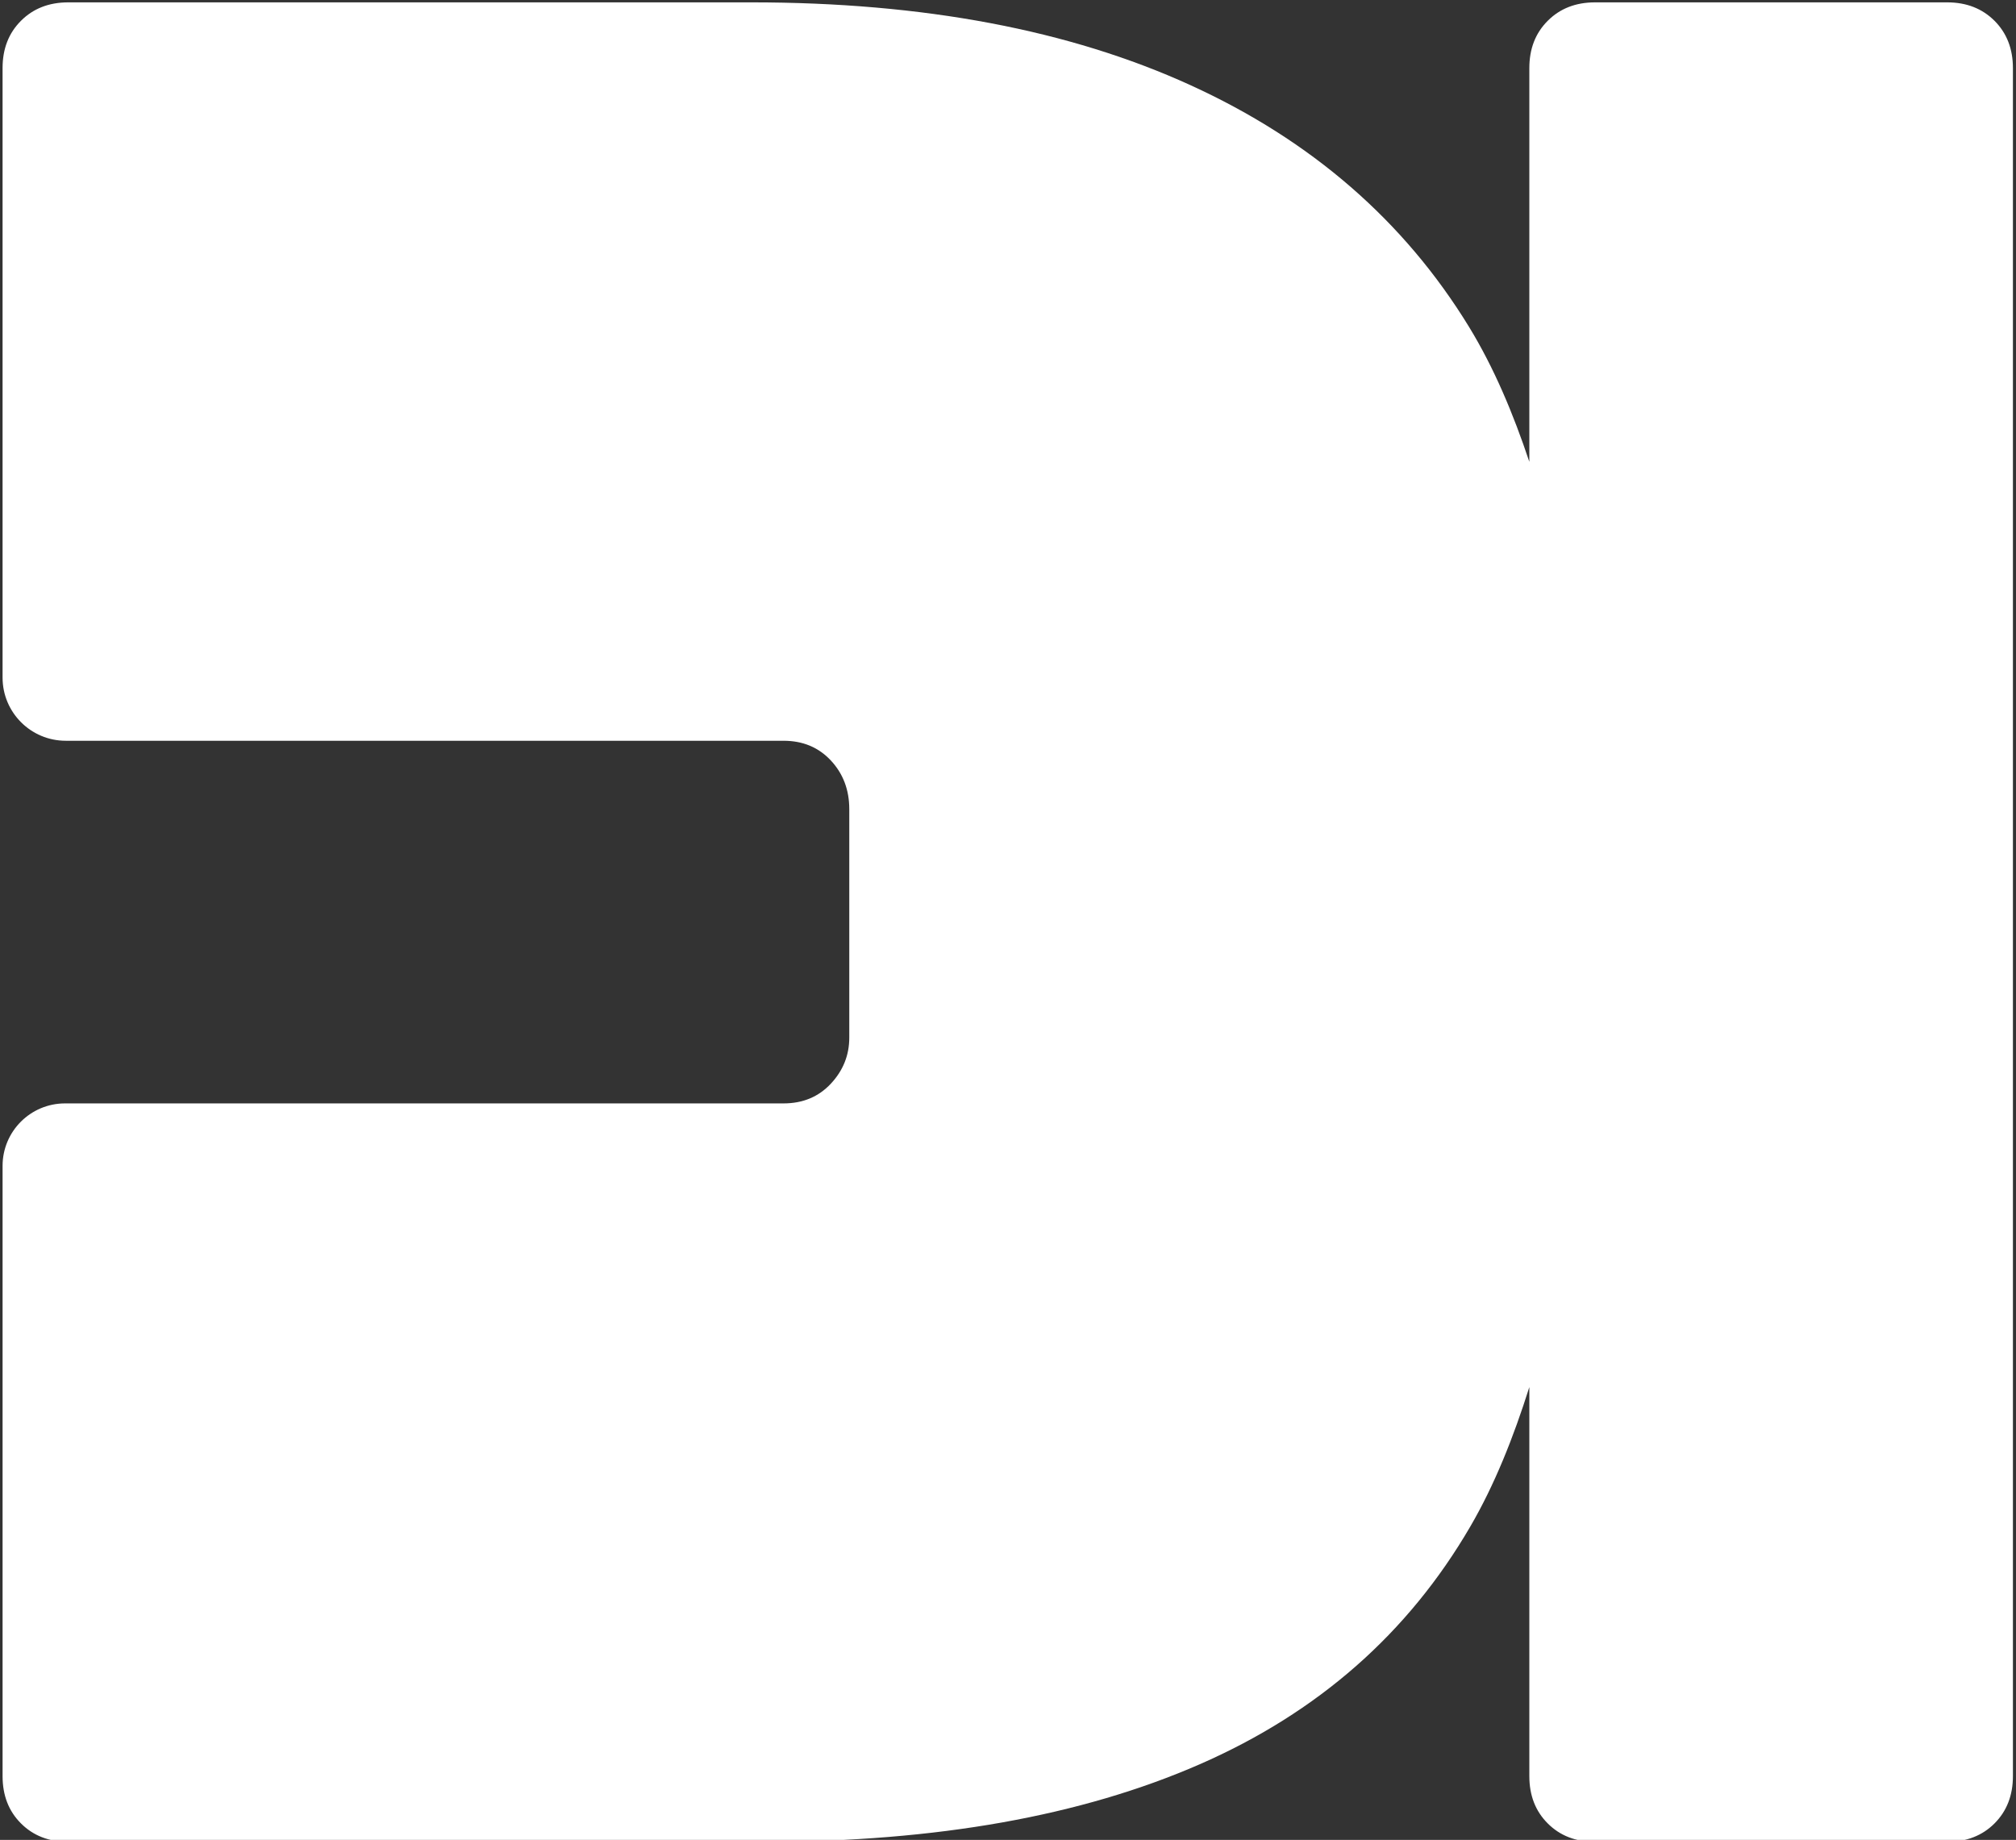
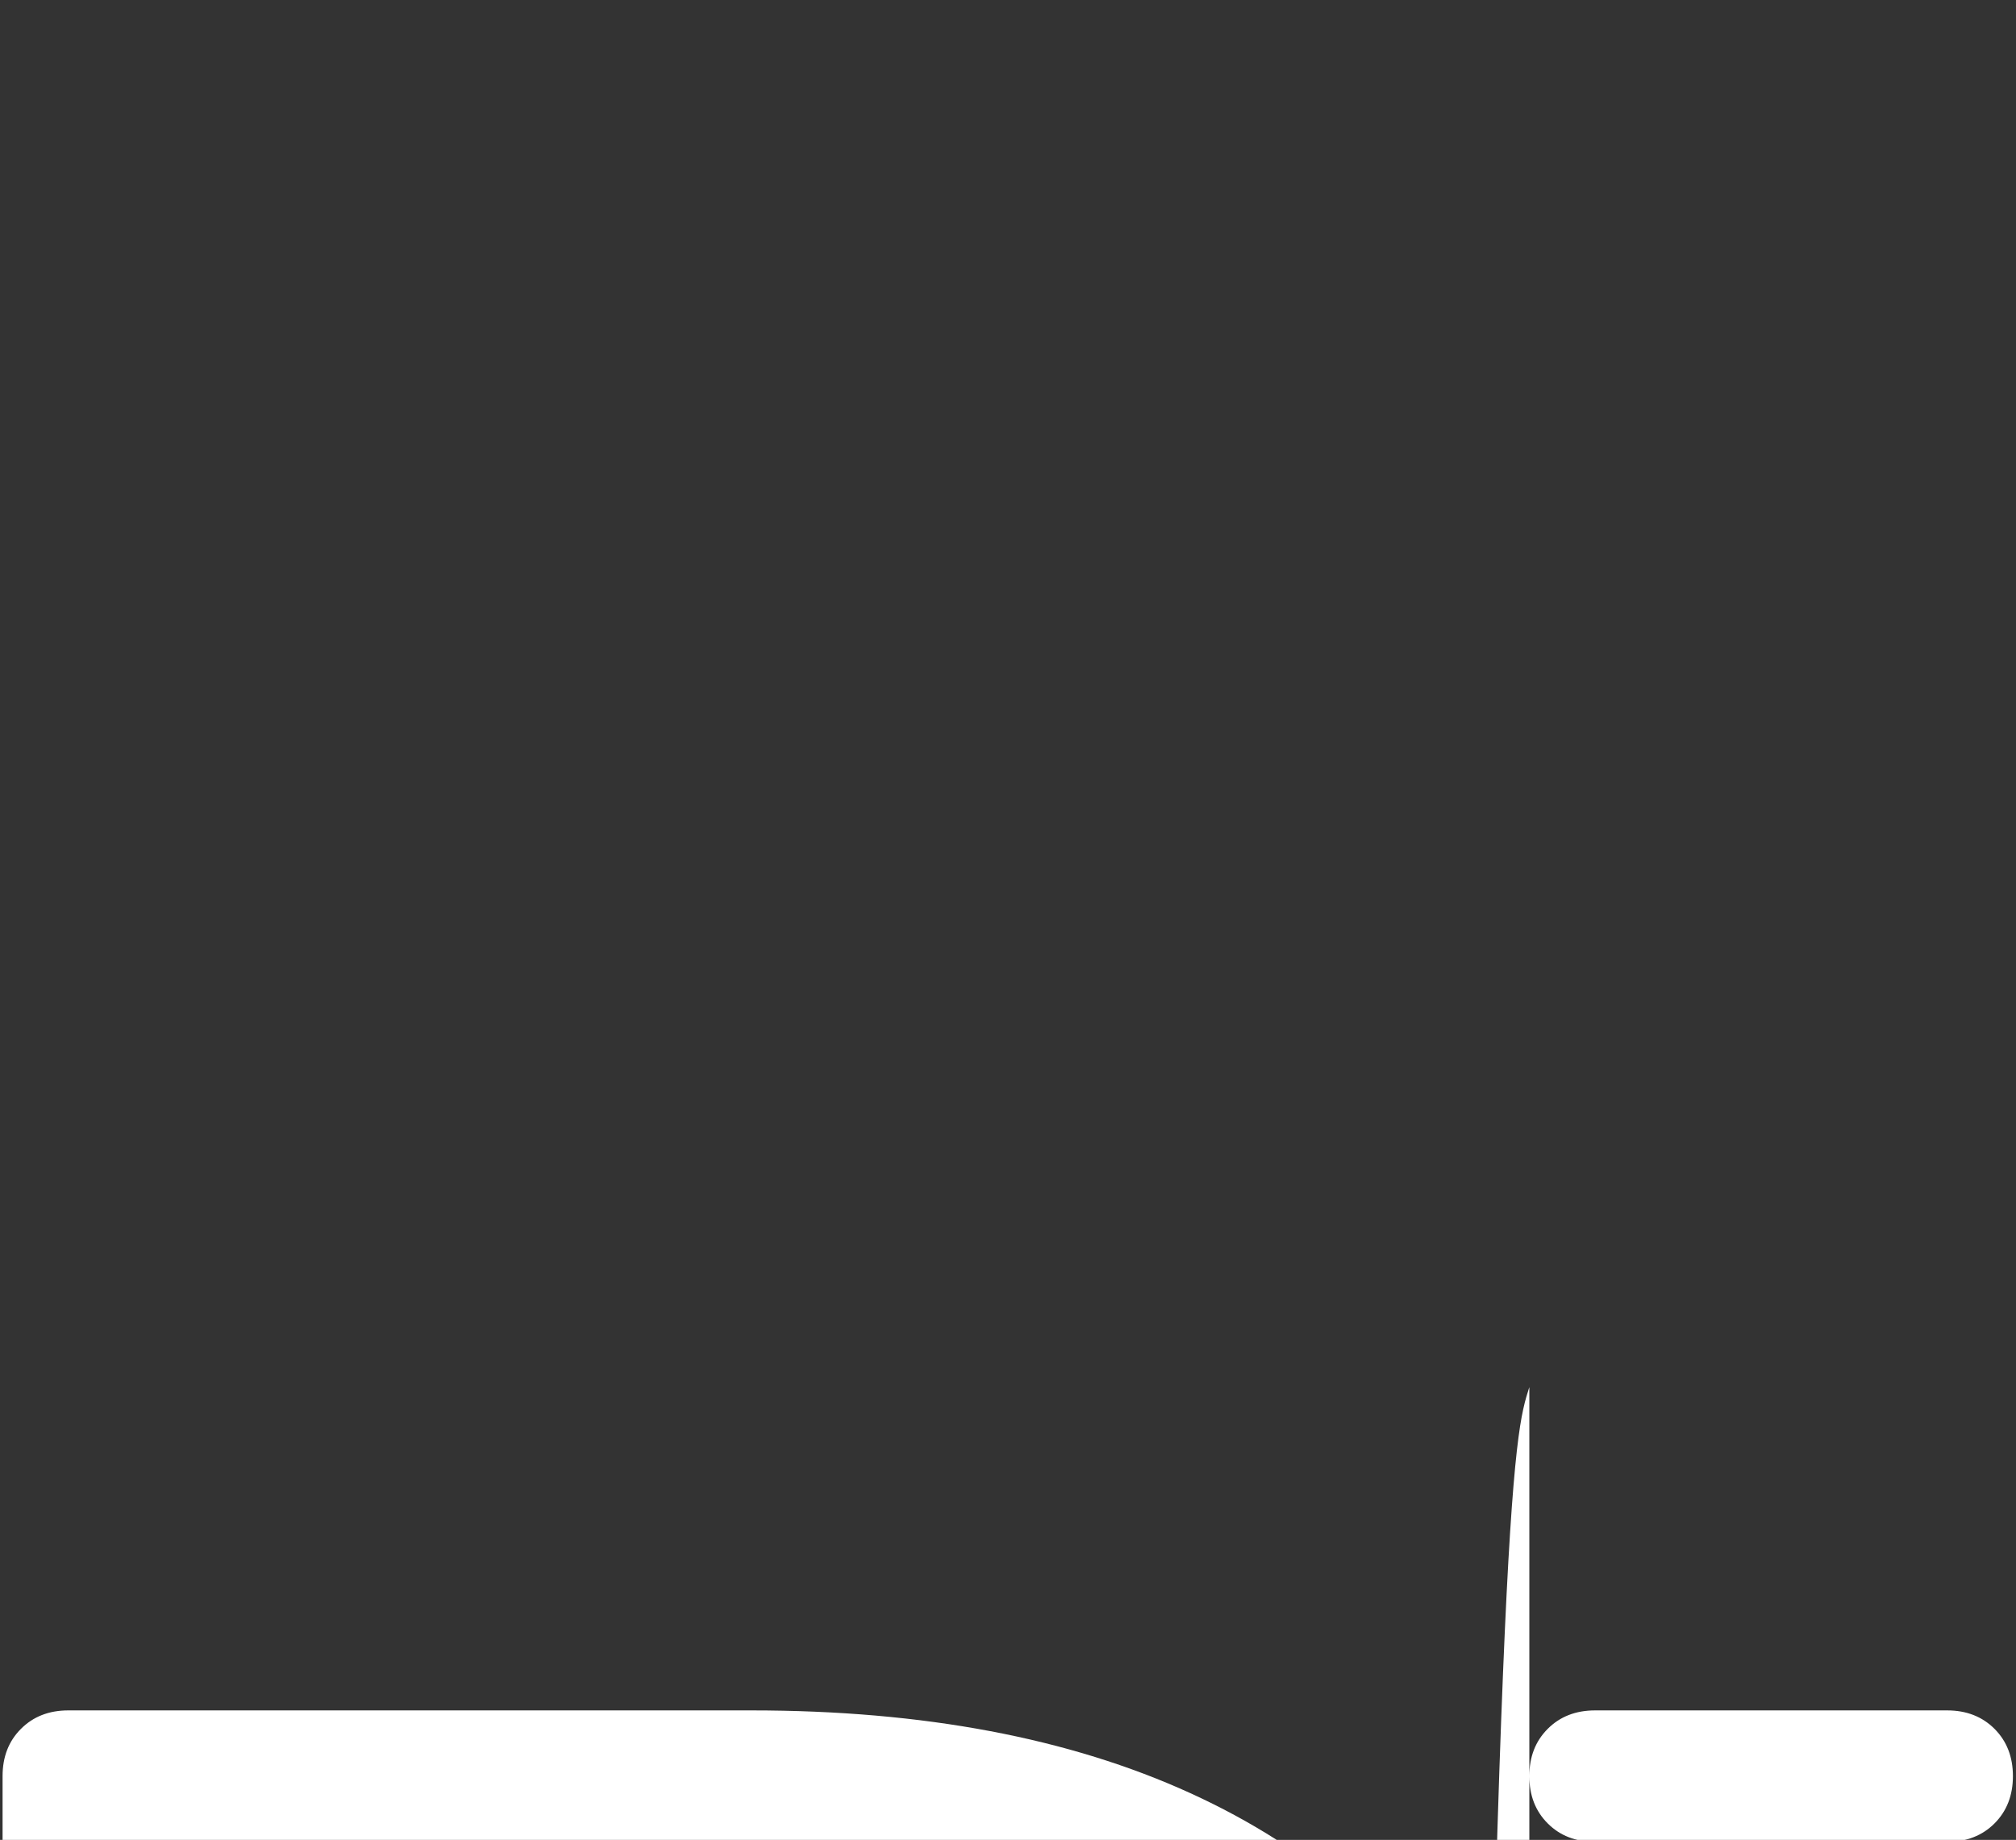
<svg xmlns="http://www.w3.org/2000/svg" xmlns:ns1="http://sodipodi.sourceforge.net/DTD/sodipodi-0.dtd" xmlns:ns2="http://www.inkscape.org/namespaces/inkscape" version="1.1" id="svg2" ns1:docname="Dievent Logo solid_ZeichenflaÌˆche 1.eps" x="0px" y="0px" width="239.733px" height="218.817px" viewBox="0 0 239.733 218.817" enable-background="new 0 0 239.733 218.817" xml:space="preserve">
  <rect x="0" y="0" width="239.733" height="218.817" fill="#333333" stroke="none" />
  <ns1:namedview bordercolor="#666666" pagecolor="#ffffff" borderopacity="1" id="namedview4" ns2:window-width="640" ns2:window-height="480" ns2:pageshadow="2" ns2:pageopacity="0" guidetolerance="10" gridtolerance="10" objecttolerance="10">
	</ns1:namedview>
  <g id="g10" transform="matrix(1.333,0,0,-1.333,0,1122.52)" ns2:groupmode="layer" ns2:label="ink_ext_XXXXXX">
    <g id="g12" transform="scale(0.1)">
-       <path id="path14" fill="#fff" d="M1364.302,7183.457v-347.072c0-17.22,5.449-31.274,16.414-42.217    c10.92-10.95,24.983-16.399,42.195-16.399h314.165c17.175,0,31.23,5.449,42.202,16.399c10.92,10.942,16.421,24.997,16.421,42.217    v1523.892c0,17.183-5.5,31.23-16.421,42.18c-10.972,10.942-25.027,16.443-42.202,16.443h-314.165    c-17.212,0-31.274-5.501-42.195-16.443c-10.964-10.949-16.414-24.997-16.414-42.18v-351.292    c-14.392,43.081-31.501,83.892-53.796,120.374c-57.839,94.519-140.669,166.45-248.511,215.669    c-107.856,49.226-238.359,73.872-391.523,73.872H60.914c-17.227,0-31.274-5.501-42.195-16.443    c-10.972-10.949-16.421-24.997-16.421-42.18v-543.831c0-31.105,25.232-56.338,56.338-56.338H699    c17.168,0,31.23-5.859,42.173-17.578c10.95-11.733,16.45-26.191,16.45-43.374v-203.986c0-15.623-5.5-29.312-16.45-41.03    c-10.942-11.719-25.005-17.578-42.173-17.578H58.006c-30.769,0-55.708-24.946-55.708-55.716v-544.46    c0-17.22,5.449-31.274,16.421-42.217c10.92-10.95,24.968-16.399,42.202-16.399h621.277c153.164,0,282.502,23.042,388,69.141    c105.498,46.121,185.969,116.821,241.472,212.197C1333.35,7096.351,1350.137,7138.56,1364.302,7183.457" />
+       <path id="path14" fill="#fff" d="M1364.302,7183.457v-347.072c0-17.22,5.449-31.274,16.414-42.217    c10.92-10.95,24.983-16.399,42.195-16.399h314.165c17.175,0,31.23,5.449,42.202,16.399c10.92,10.942,16.421,24.997,16.421,42.217    c0,17.183-5.5,31.23-16.421,42.18c-10.972,10.942-25.027,16.443-42.202,16.443h-314.165    c-17.212,0-31.274-5.501-42.195-16.443c-10.964-10.949-16.414-24.997-16.414-42.18v-351.292    c-14.392,43.081-31.501,83.892-53.796,120.374c-57.839,94.519-140.669,166.45-248.511,215.669    c-107.856,49.226-238.359,73.872-391.523,73.872H60.914c-17.227,0-31.274-5.501-42.195-16.443    c-10.972-10.949-16.421-24.997-16.421-42.18v-543.831c0-31.105,25.232-56.338,56.338-56.338H699    c17.168,0,31.23-5.859,42.173-17.578c10.95-11.733,16.45-26.191,16.45-43.374v-203.986c0-15.623-5.5-29.312-16.45-41.03    c-10.942-11.719-25.005-17.578-42.173-17.578H58.006c-30.769,0-55.708-24.946-55.708-55.716v-544.46    c0-17.22,5.449-31.274,16.421-42.217c10.92-10.95,24.968-16.399,42.202-16.399h621.277c153.164,0,282.502,23.042,388,69.141    c105.498,46.121,185.969,116.821,241.472,212.197C1333.35,7096.351,1350.137,7138.56,1364.302,7183.457" />
    </g>
  </g>
</svg>